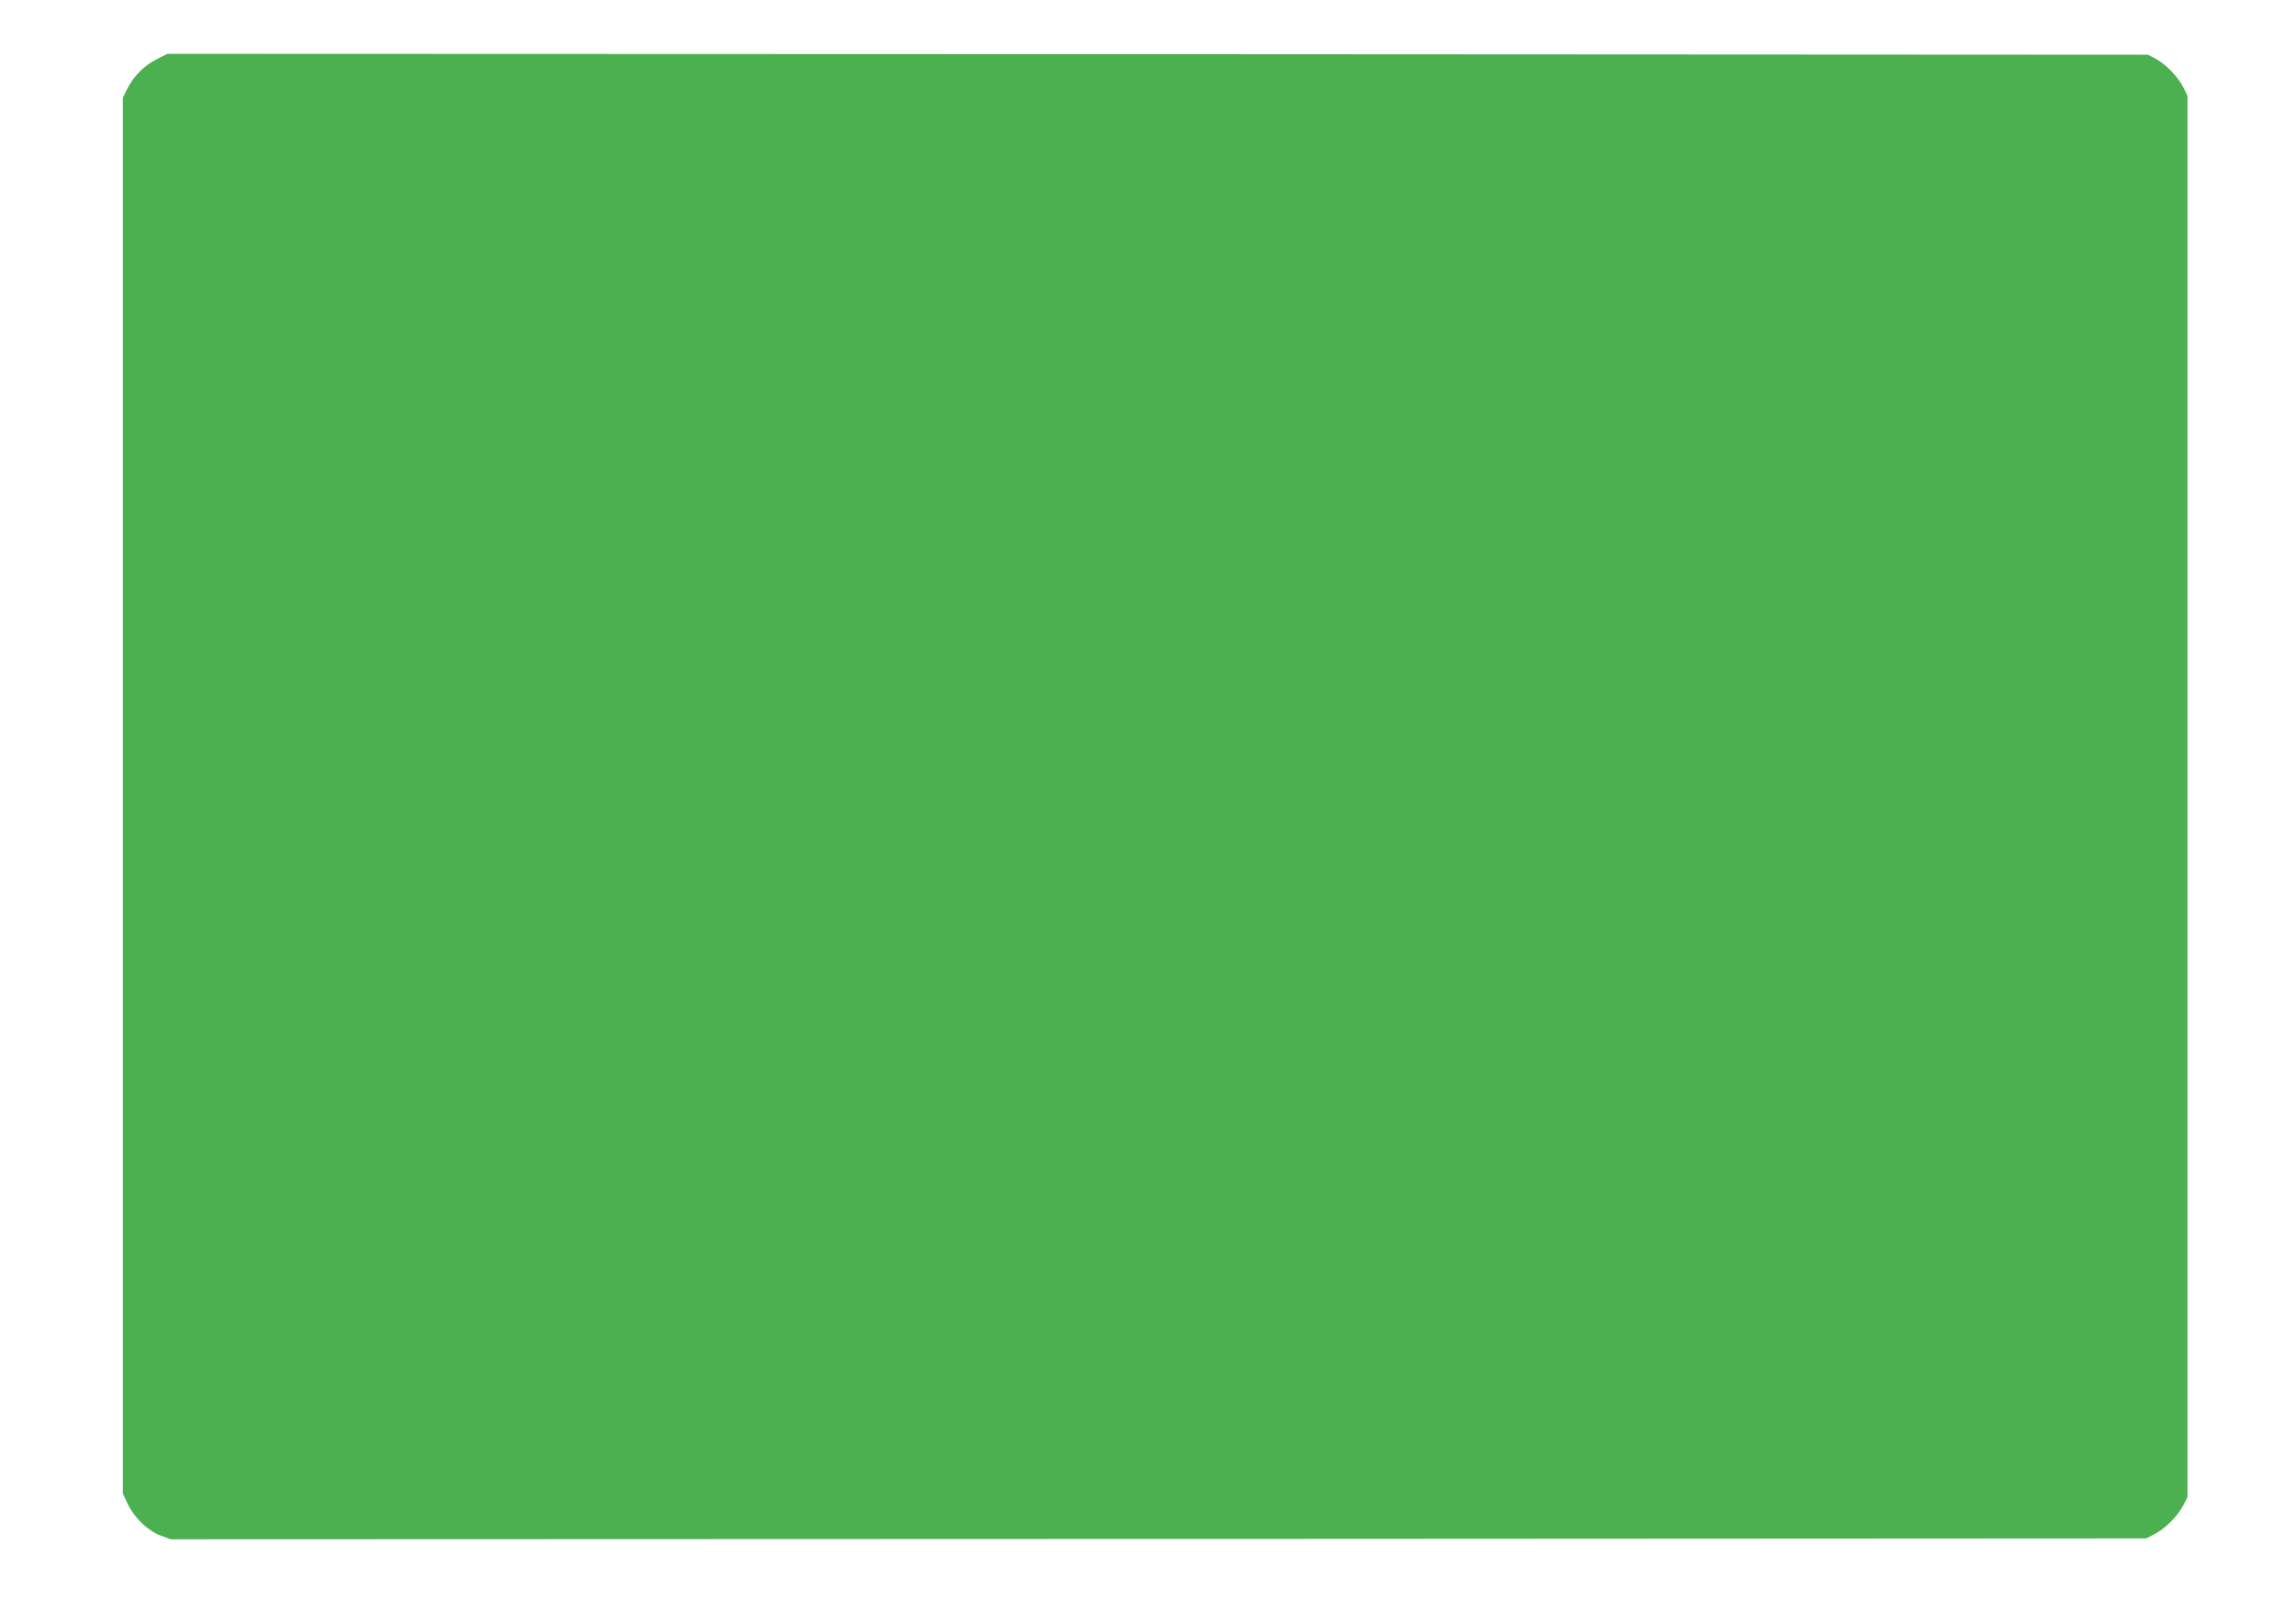
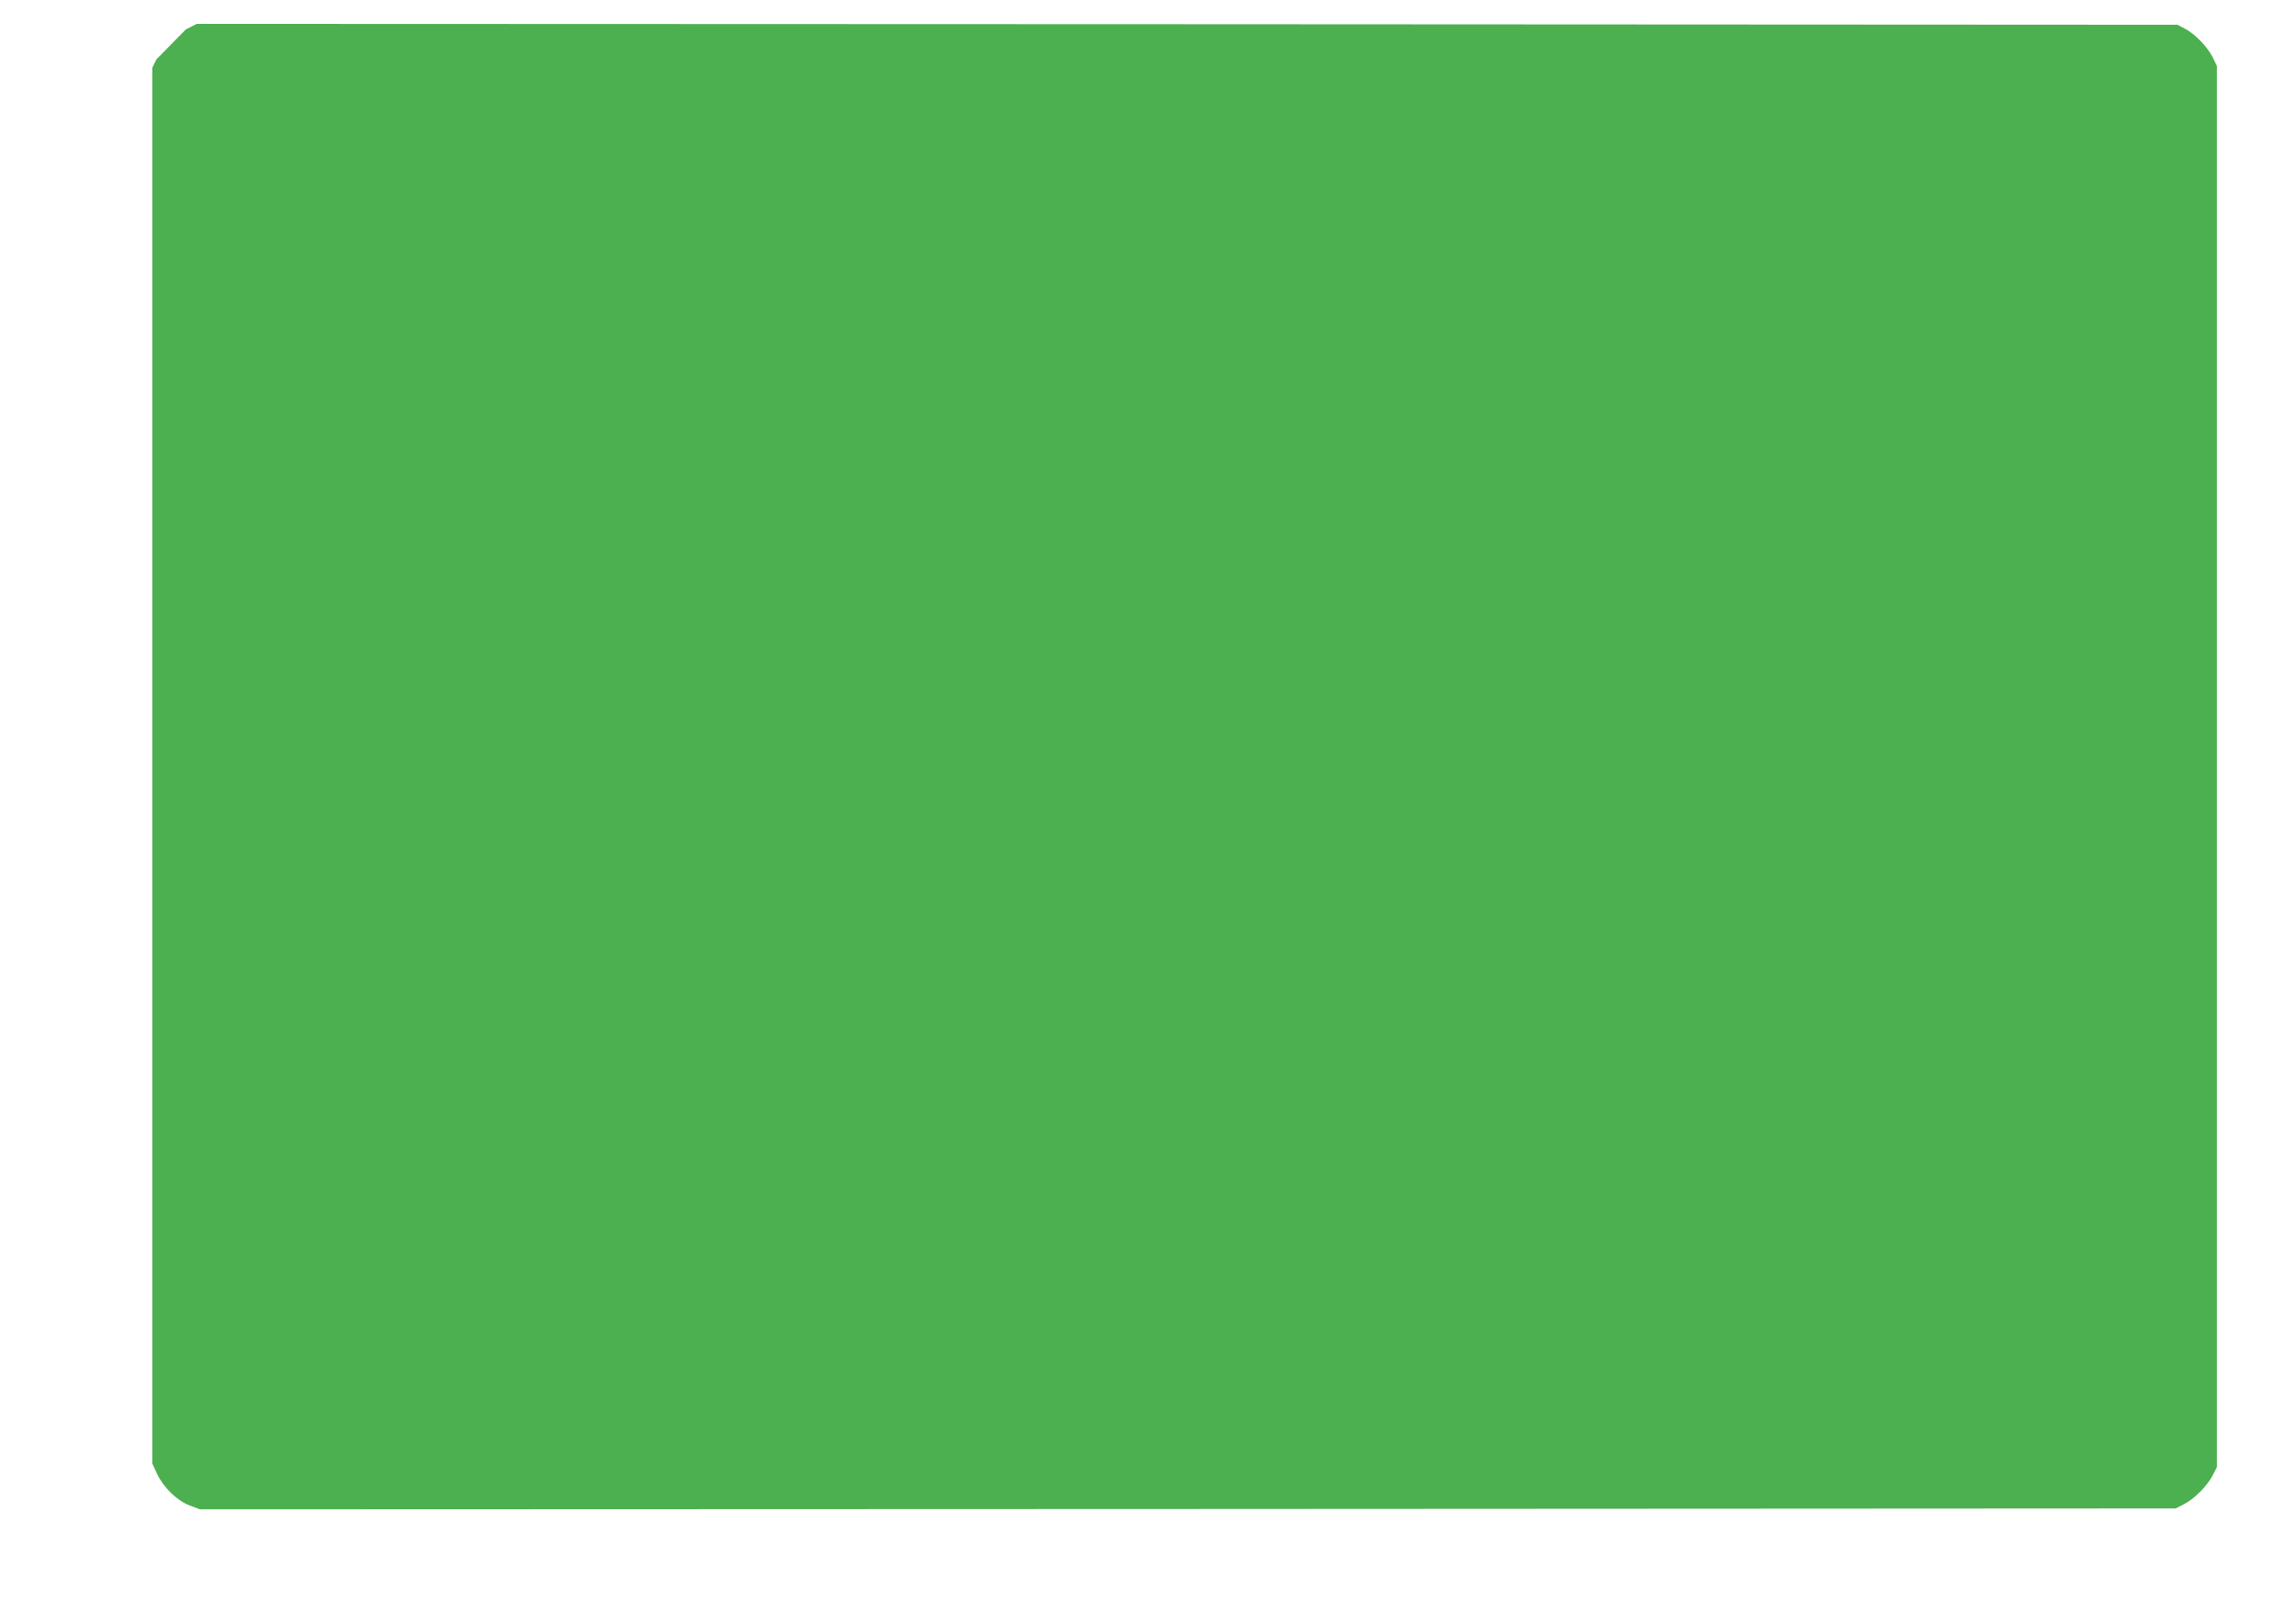
<svg xmlns="http://www.w3.org/2000/svg" version="1.0" width="1280pt" height="905pt" viewBox="0 0 1280 905" preserveAspectRatio="xMidYMid meet">
  <g transform="translate(0,905) scale(0.1,-0.1)" fill="#4caf50" stroke="none">
-     <path d="M872 8719 c-68 -34 -128 -94 -164 -167 l-23 -47 0 -3890 0 -3890 27 -58 c36 -76 112 -150 183 -176 l56 -21 5507 2 5507 3 47 24 c57 29 129 101 160 161 l23 45 0 3905 0 3905 -23 48 c-30 59 -96 128 -153 159 l-44 23 -5521 3 -5521 2 -61 -31z" />
+     <path d="M872 8719 l-23 -47 0 -3890 0 -3890 27 -58 c36 -76 112 -150 183 -176 l56 -21 5507 2 5507 3 47 24 c57 29 129 101 160 161 l23 45 0 3905 0 3905 -23 48 c-30 59 -96 128 -153 159 l-44 23 -5521 3 -5521 2 -61 -31z" />
  </g>
</svg>